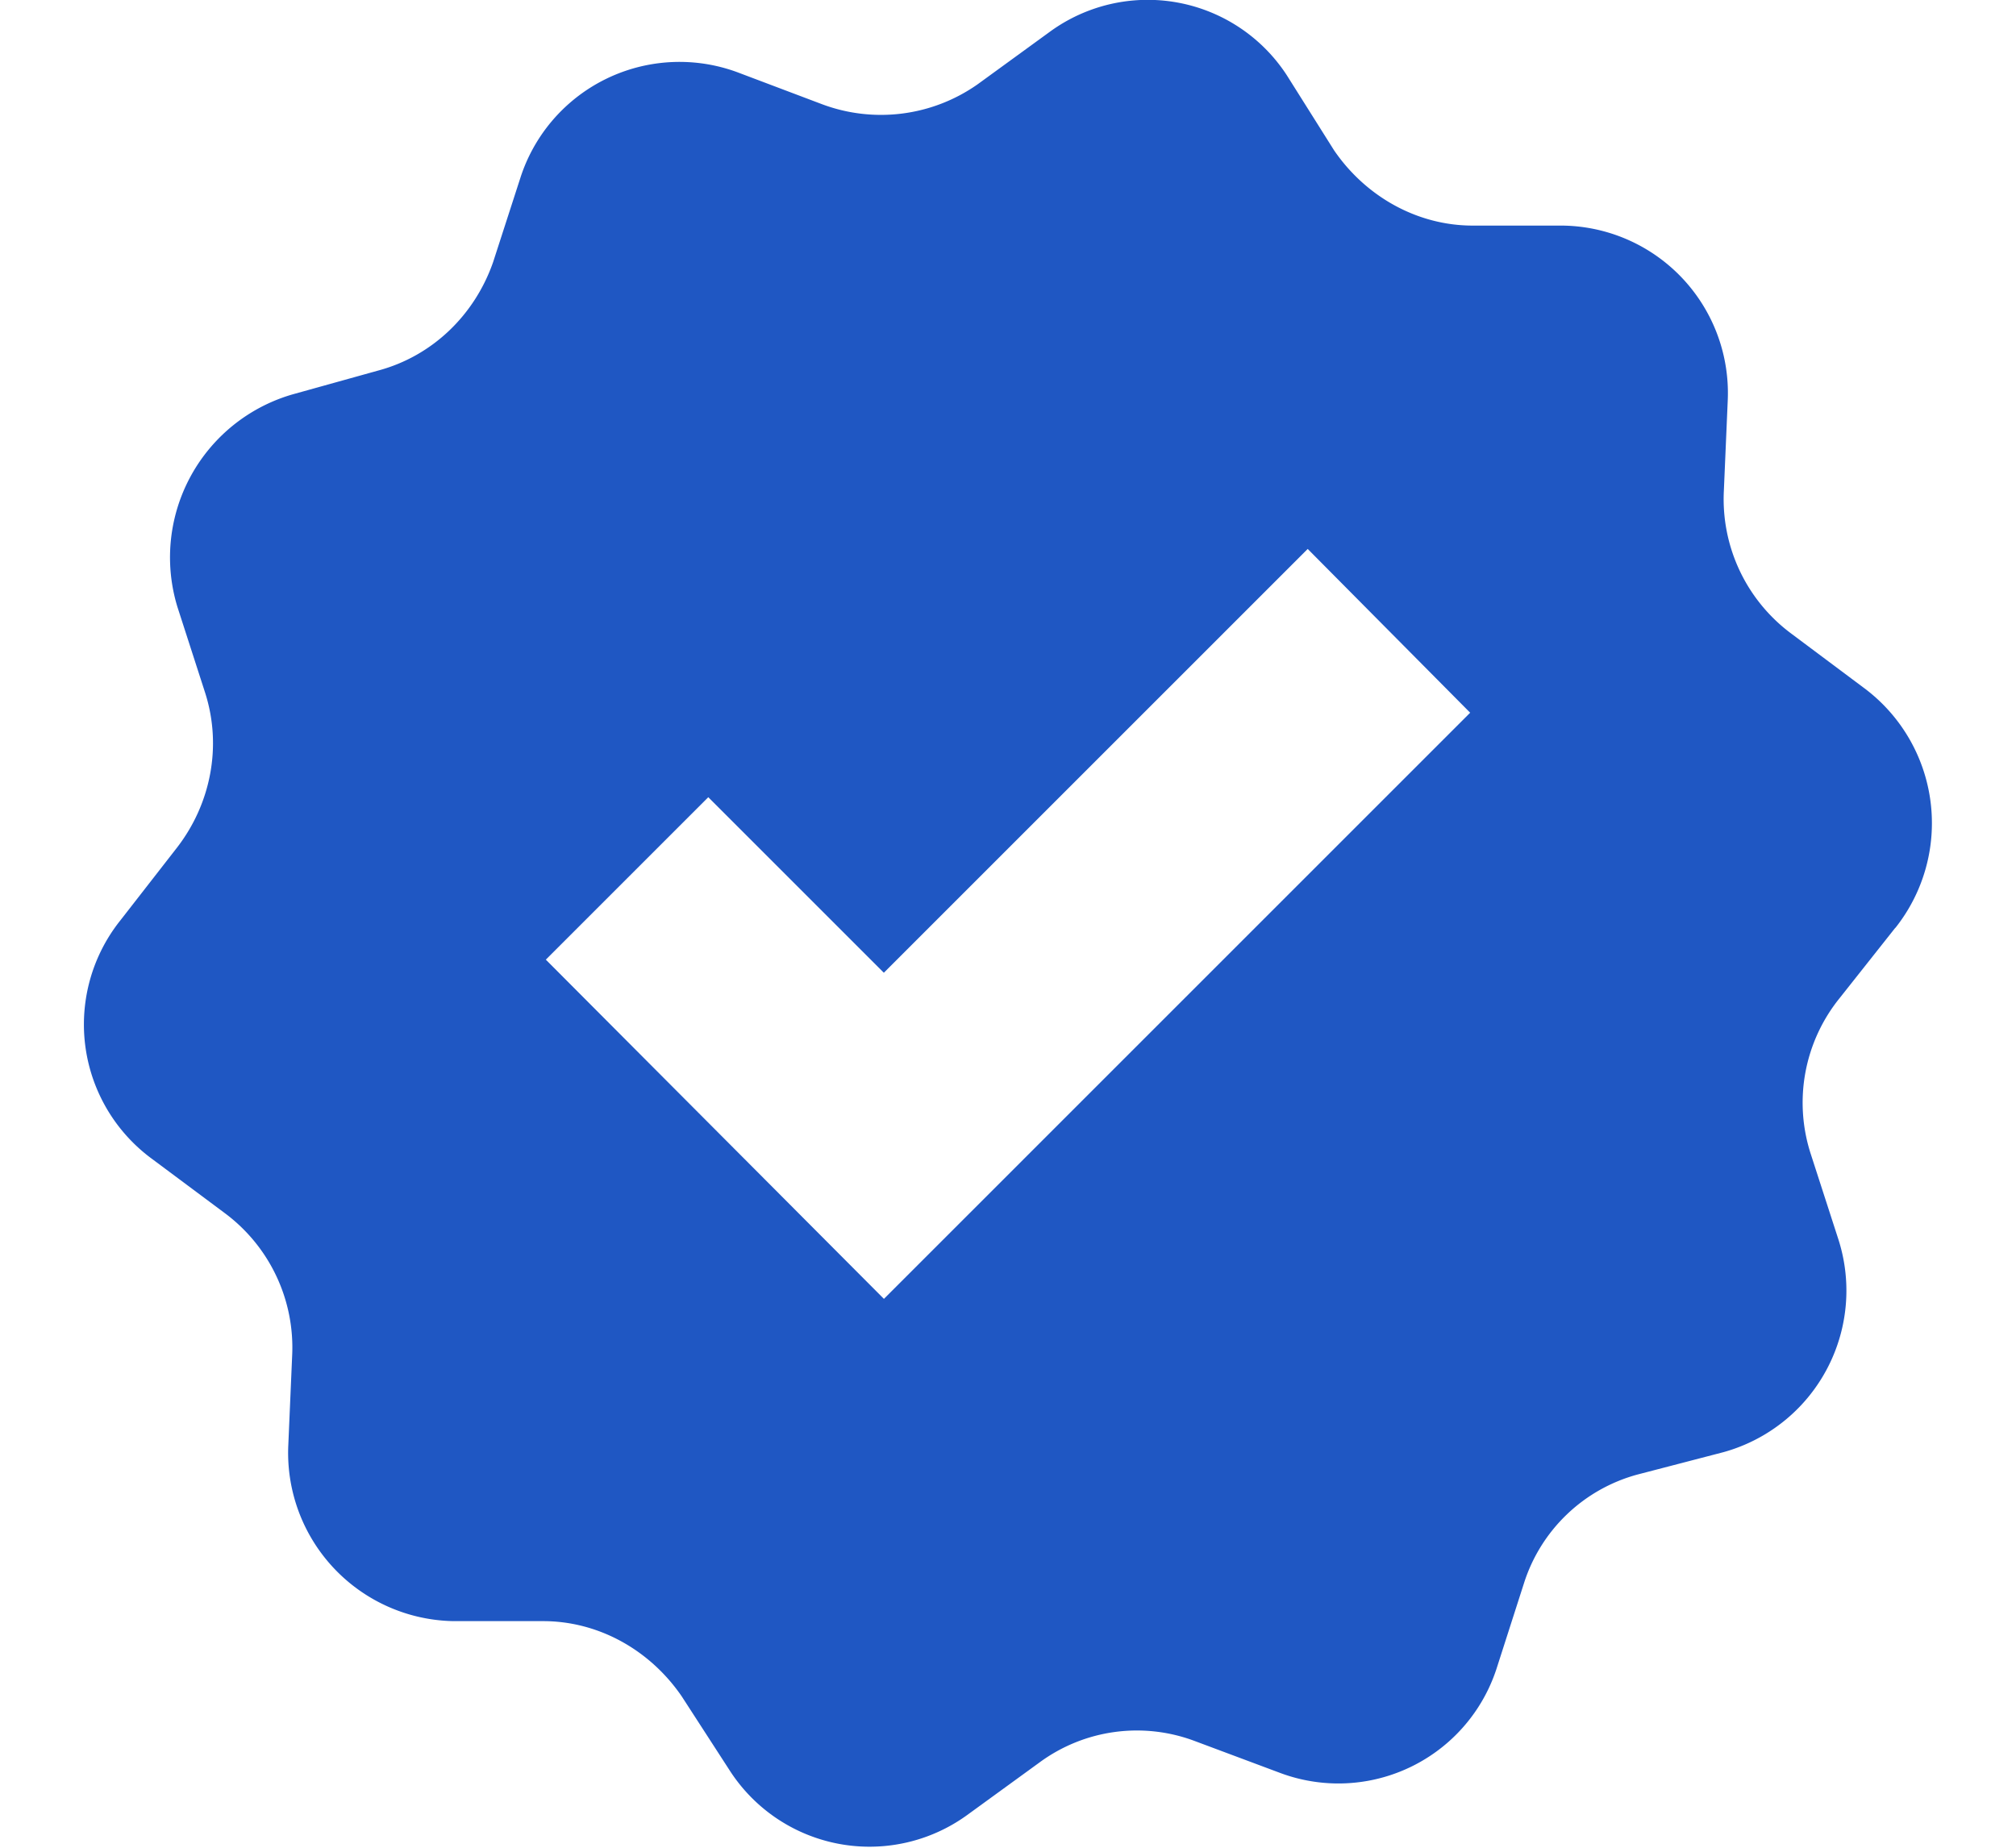
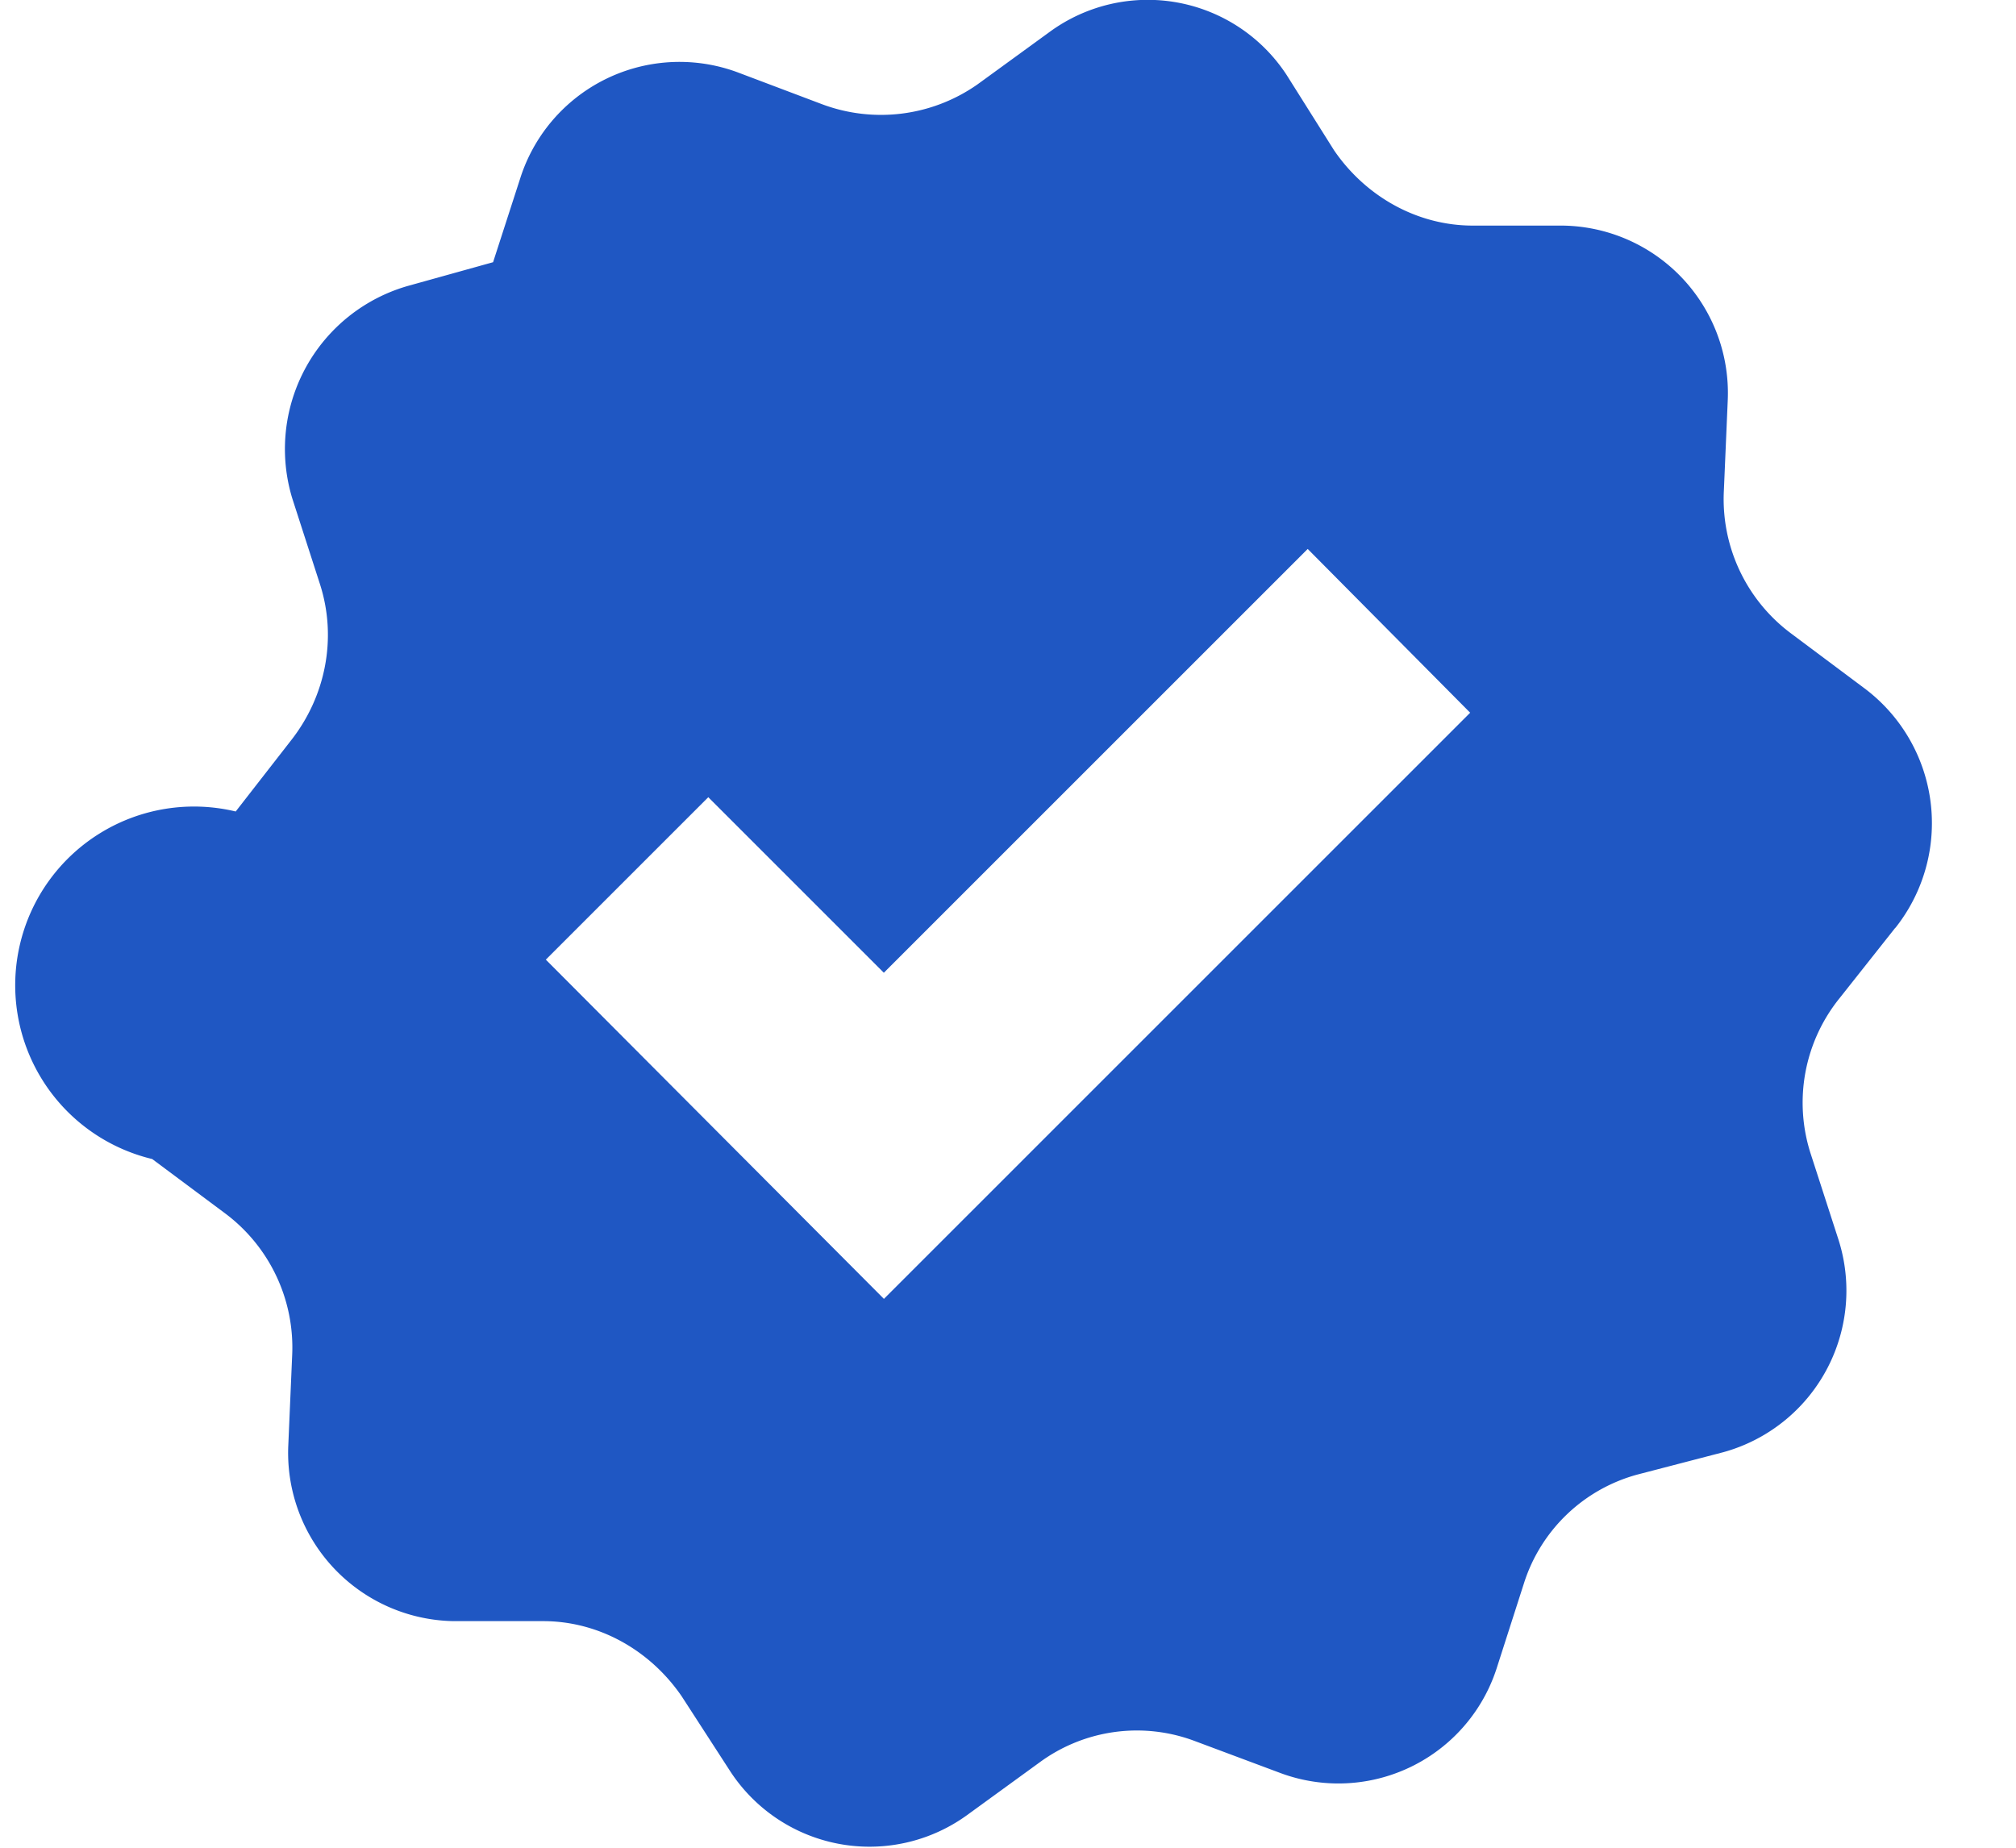
<svg xmlns="http://www.w3.org/2000/svg" width="12" height="11" fill="none">
-   <path d="M11.282 5.524a1.003 1.003 0 0 0-.189-1.43l-.432-.323a.997.997 0 0 1-.4-.848l.023-.535A.997.997 0 0 0 9.3 1.343h-.534c-.33 0-.637-.173-.825-.448L7.659.447a.988.988 0 0 0-1.407-.26l-.433.315a1 1 0 0 1-.927.118L4.389.43a.995.995 0 0 0-1.289.621l-.165.51c-.11.315-.362.559-.684.645l-.51.142a1.01 1.01 0 0 0-.685 1.265l.165.511c.103.322.032.668-.172.928l-.33.424A.993.993 0 0 0 .906 6.9l.432.322a.997.997 0 0 1 .401.849l-.023.534a1.002 1.002 0 0 0 .982 1.046h.535c.33 0 .636.172.825.448l.29.448a.99.99 0 0 0 1.408.259l.432-.314a.978.978 0 0 1 .927-.126l.503.188a.99.99 0 0 0 1.29-.62l.164-.511a.977.977 0 0 1 .676-.645l.511-.133a.998.998 0 0 0 .684-1.266l-.165-.51a.99.99 0 0 1 .173-.928l.33-.417Zm-6.02 2.209-2.013-2.02.967-.967 1.045 1.045 2.523-2.523.967.975-3.49 3.49Z" fill="#1F57C3" />
+   <path d="M11.282 5.524a1.003 1.003 0 0 0-.189-1.43l-.432-.323a.997.997 0 0 1-.4-.848l.023-.535A.997.997 0 0 0 9.3 1.343h-.534c-.33 0-.637-.173-.825-.448L7.659.447a.988.988 0 0 0-1.407-.26l-.433.315a1 1 0 0 1-.927.118L4.389.43a.995.995 0 0 0-1.289.621l-.165.51l-.51.142a1.01 1.01 0 0 0-.685 1.265l.165.511c.103.322.032.668-.172.928l-.33.424A.993.993 0 0 0 .906 6.9l.432.322a.997.997 0 0 1 .401.849l-.023.534a1.002 1.002 0 0 0 .982 1.046h.535c.33 0 .636.172.825.448l.29.448a.99.99 0 0 0 1.408.259l.432-.314a.978.978 0 0 1 .927-.126l.503.188a.99.99 0 0 0 1.29-.62l.164-.511a.977.977 0 0 1 .676-.645l.511-.133a.998.998 0 0 0 .684-1.266l-.165-.51a.99.99 0 0 1 .173-.928l.33-.417Zm-6.02 2.209-2.013-2.02.967-.967 1.045 1.045 2.523-2.523.967.975-3.49 3.49Z" fill="#1F57C3" />
</svg>